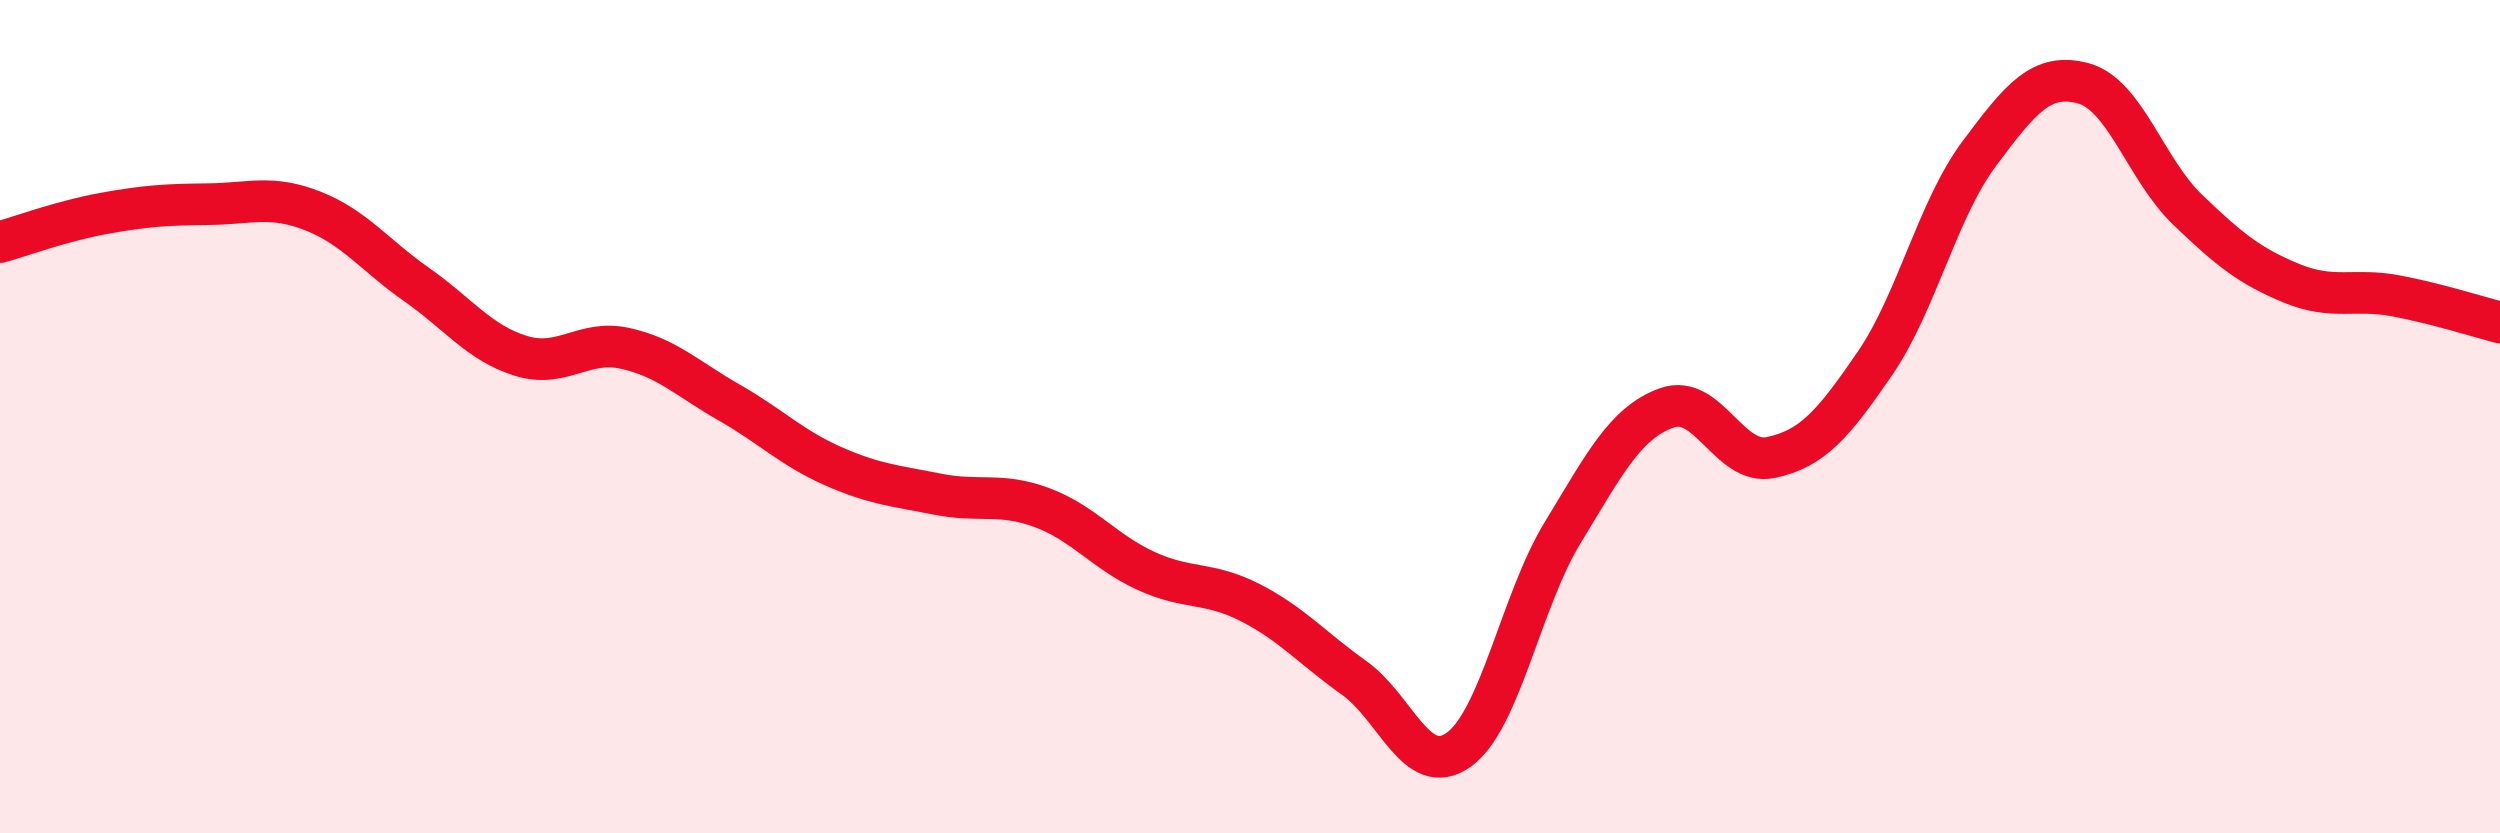
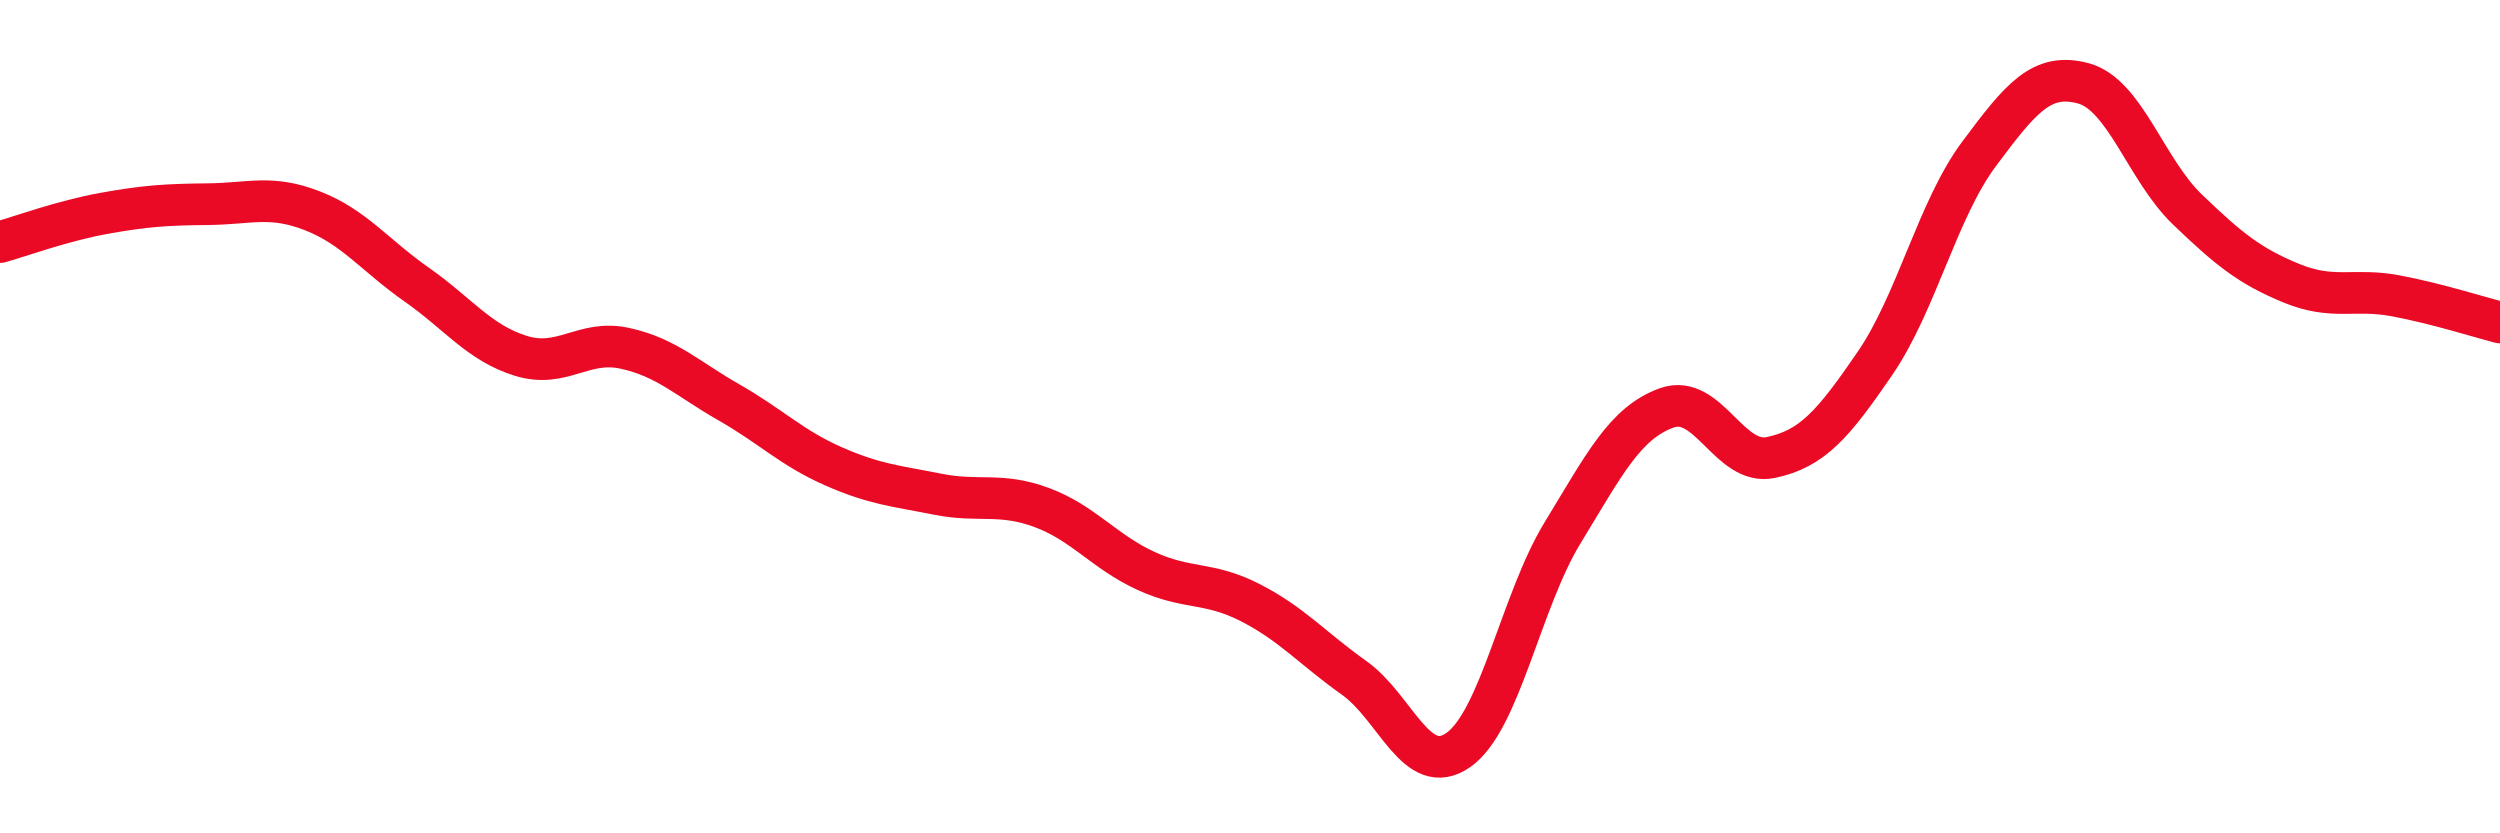
<svg xmlns="http://www.w3.org/2000/svg" width="60" height="20" viewBox="0 0 60 20">
-   <path d="M 0,5.81 C 0.5,5.67 1.5,5.3 2.5,5.12 C 3.5,4.94 4,4.91 5,4.9 C 6,4.89 6.5,4.67 7.5,5.06 C 8.5,5.45 9,6.13 10,6.83 C 11,7.53 11.5,8.23 12.5,8.54 C 13.5,8.85 14,8.14 15,8.36 C 16,8.58 16.5,9.09 17.5,9.66 C 18.5,10.23 19,10.75 20,11.19 C 21,11.63 21.5,11.66 22.5,11.86 C 23.5,12.06 24,11.81 25,12.18 C 26,12.55 26.5,13.24 27.5,13.7 C 28.5,14.16 29,13.95 30,14.46 C 31,14.97 31.5,15.56 32.5,16.27 C 33.5,16.98 34,18.7 35,18 C 36,17.3 36.5,14.43 37.5,12.79 C 38.5,11.15 39,10.15 40,9.79 C 41,9.43 41.5,11.19 42.5,10.98 C 43.5,10.77 44,10.18 45,8.72 C 46,7.26 46.5,5.03 47.5,3.69 C 48.5,2.35 49,1.73 50,2 C 51,2.27 51.5,4.07 52.5,5.03 C 53.5,5.99 54,6.39 55,6.8 C 56,7.21 56.5,6.91 57.5,7.1 C 58.5,7.29 59.5,7.61 60,7.74L60 20L0 20Z" fill="#EB0A25" opacity="0.1" stroke-linecap="round" stroke-linejoin="round" />
  <path d="M 0,5.81 C 0.5,5.67 1.5,5.3 2.5,5.12 C 3.5,4.94 4,4.91 5,4.9 C 6,4.89 6.5,4.67 7.5,5.06 C 8.5,5.45 9,6.13 10,6.83 C 11,7.53 11.5,8.23 12.5,8.54 C 13.5,8.85 14,8.14 15,8.36 C 16,8.58 16.5,9.09 17.5,9.66 C 18.5,10.23 19,10.75 20,11.19 C 21,11.63 21.5,11.66 22.5,11.86 C 23.5,12.06 24,11.81 25,12.18 C 26,12.55 26.5,13.24 27.5,13.7 C 28.5,14.16 29,13.95 30,14.46 C 31,14.97 31.5,15.56 32.5,16.27 C 33.5,16.98 34,18.7 35,18 C 36,17.3 36.5,14.43 37.5,12.79 C 38.5,11.15 39,10.15 40,9.79 C 41,9.43 41.5,11.19 42.5,10.98 C 43.5,10.77 44,10.18 45,8.72 C 46,7.26 46.5,5.03 47.5,3.69 C 48.5,2.35 49,1.73 50,2 C 51,2.27 51.5,4.07 52.5,5.03 C 53.5,5.99 54,6.39 55,6.8 C 56,7.21 56.5,6.91 57.5,7.1 C 58.5,7.29 59.5,7.61 60,7.74" stroke="#EB0A25" stroke-width="1" fill="none" stroke-linecap="round" stroke-linejoin="round" />
</svg>